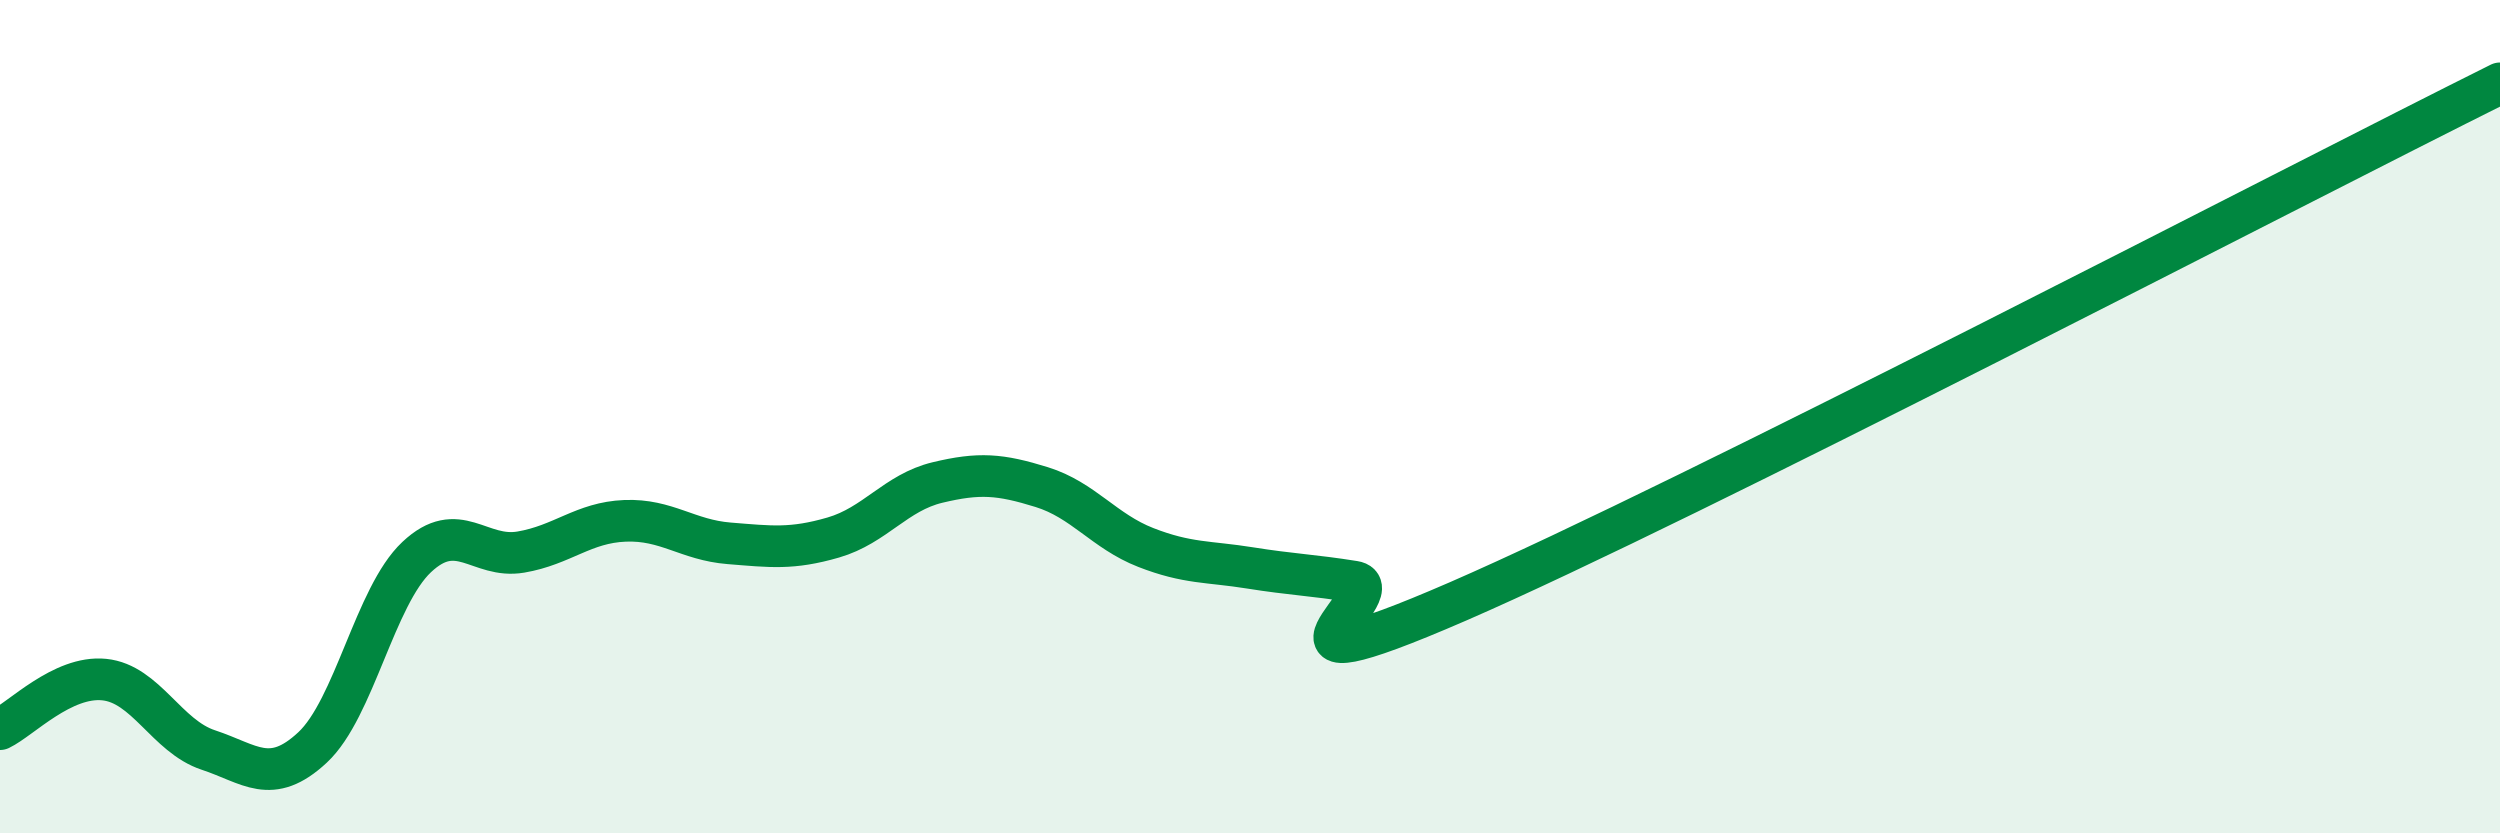
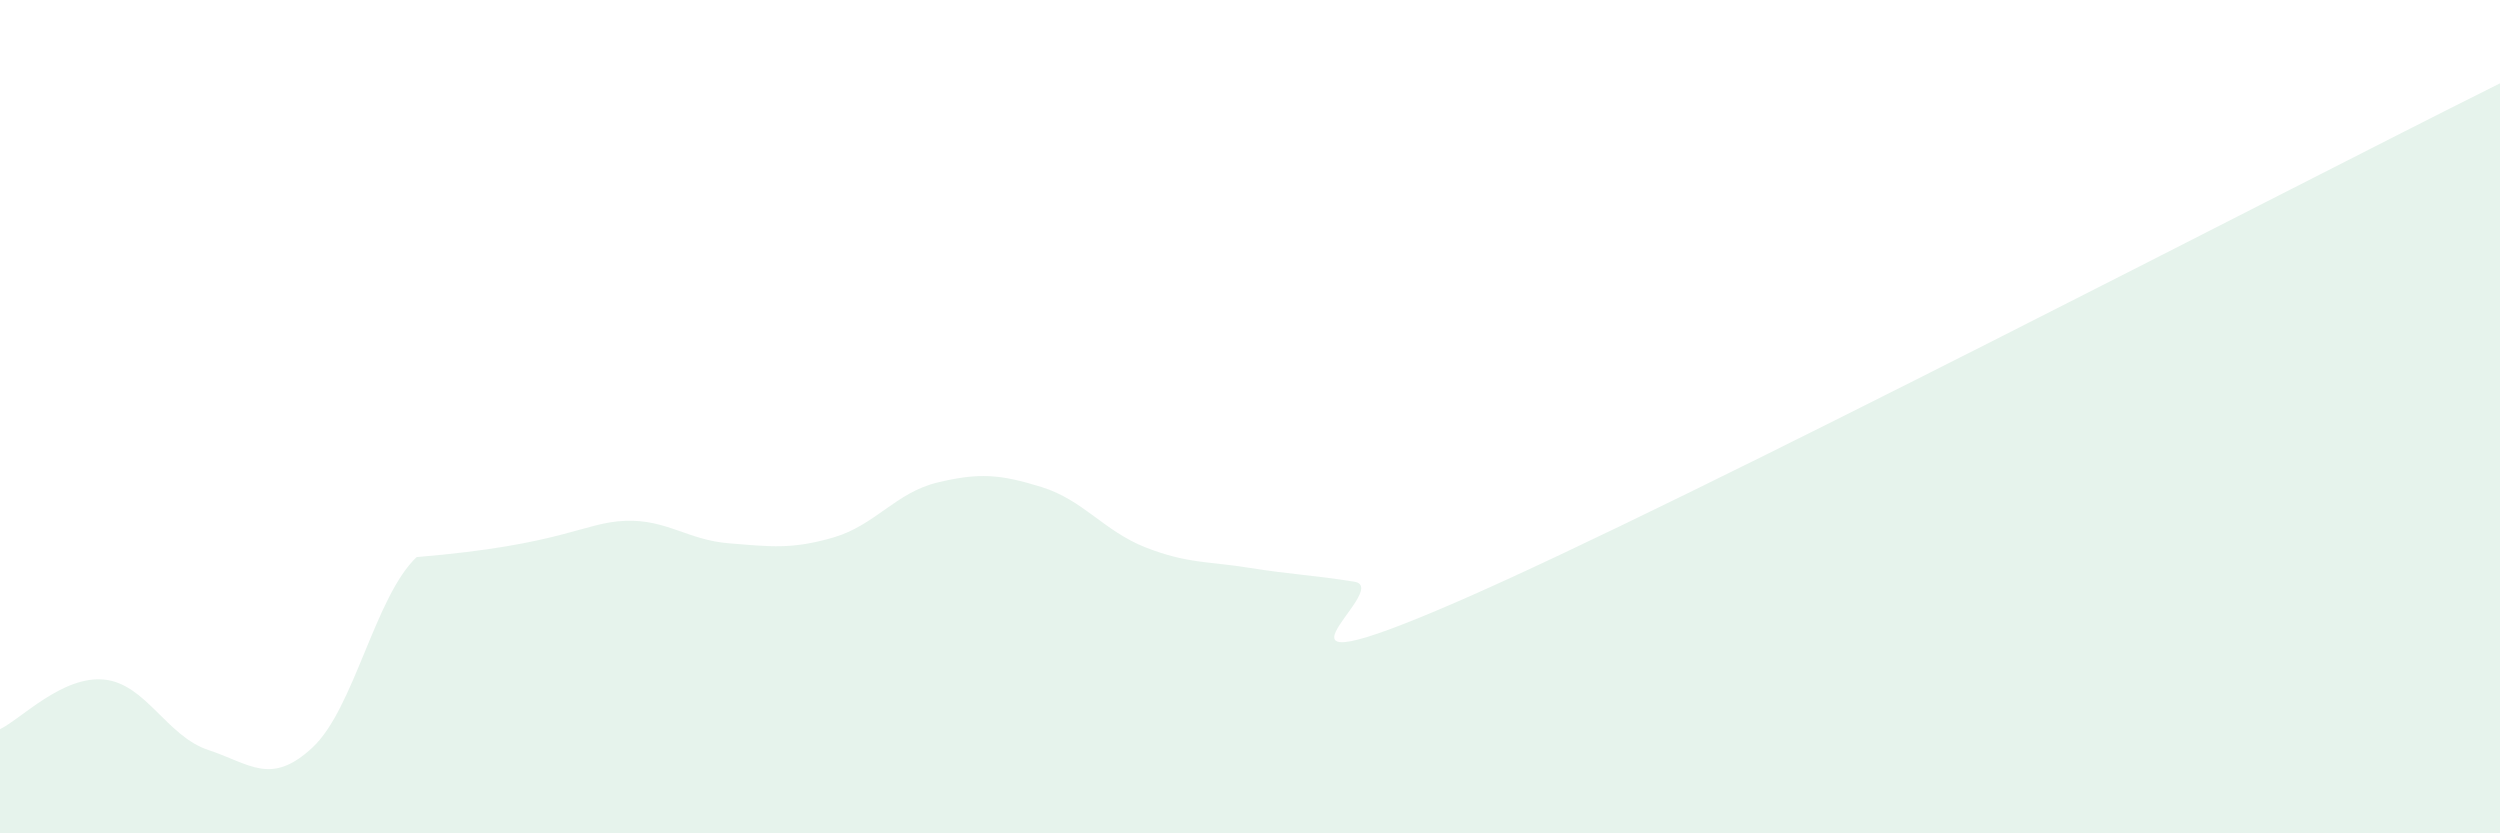
<svg xmlns="http://www.w3.org/2000/svg" width="60" height="20" viewBox="0 0 60 20">
-   <path d="M 0,17.5 C 0.5,17.26 1.5,16.21 2.5,16.31 C 3.5,16.41 4,17.67 5,18 C 6,18.33 6.5,18.87 7.5,17.94 C 8.5,17.01 9,14.31 10,13.37 C 11,12.43 11.5,13.42 12.5,13.25 C 13.5,13.08 14,12.54 15,12.5 C 16,12.46 16.5,12.96 17.5,13.04 C 18.5,13.12 19,13.19 20,12.9 C 21,12.61 21.5,11.82 22.5,11.58 C 23.5,11.34 24,11.38 25,11.69 C 26,12 26.5,12.75 27.5,13.14 C 28.5,13.53 29,13.47 30,13.63 C 31,13.79 31.5,13.8 32.5,13.96 C 33.5,14.12 29.5,16.82 35,14.43 C 40.5,12.04 55,4.49 60,2L60 20L0 20Z" fill="#008740" opacity="0.1" stroke-linecap="round" stroke-linejoin="round" />
-   <path d="M 0,17.5 C 0.5,17.26 1.5,16.21 2.5,16.31 C 3.5,16.41 4,17.67 5,18 C 6,18.33 6.5,18.87 7.5,17.94 C 8.5,17.01 9,14.31 10,13.37 C 11,12.43 11.5,13.42 12.5,13.25 C 13.5,13.08 14,12.54 15,12.5 C 16,12.46 16.5,12.96 17.5,13.04 C 18.5,13.12 19,13.19 20,12.9 C 21,12.61 21.5,11.82 22.5,11.58 C 23.5,11.34 24,11.38 25,11.69 C 26,12 26.5,12.75 27.5,13.14 C 28.5,13.53 29,13.47 30,13.63 C 31,13.79 31.5,13.8 32.5,13.96 C 33.5,14.12 29.5,16.82 35,14.43 C 40.5,12.04 55,4.49 60,2" stroke="#008740" stroke-width="1" fill="none" stroke-linecap="round" stroke-linejoin="round" />
+   <path d="M 0,17.5 C 0.5,17.26 1.5,16.21 2.5,16.31 C 3.5,16.41 4,17.67 5,18 C 6,18.33 6.5,18.87 7.5,17.94 C 8.5,17.01 9,14.31 10,13.37 C 13.5,13.08 14,12.54 15,12.5 C 16,12.46 16.5,12.96 17.5,13.04 C 18.5,13.12 19,13.19 20,12.9 C 21,12.61 21.5,11.82 22.5,11.58 C 23.5,11.34 24,11.38 25,11.69 C 26,12 26.5,12.75 27.5,13.14 C 28.5,13.53 29,13.47 30,13.63 C 31,13.79 31.5,13.8 32.5,13.96 C 33.5,14.12 29.5,16.82 35,14.43 C 40.5,12.04 55,4.49 60,2L60 20L0 20Z" fill="#008740" opacity="0.1" stroke-linecap="round" stroke-linejoin="round" />
</svg>